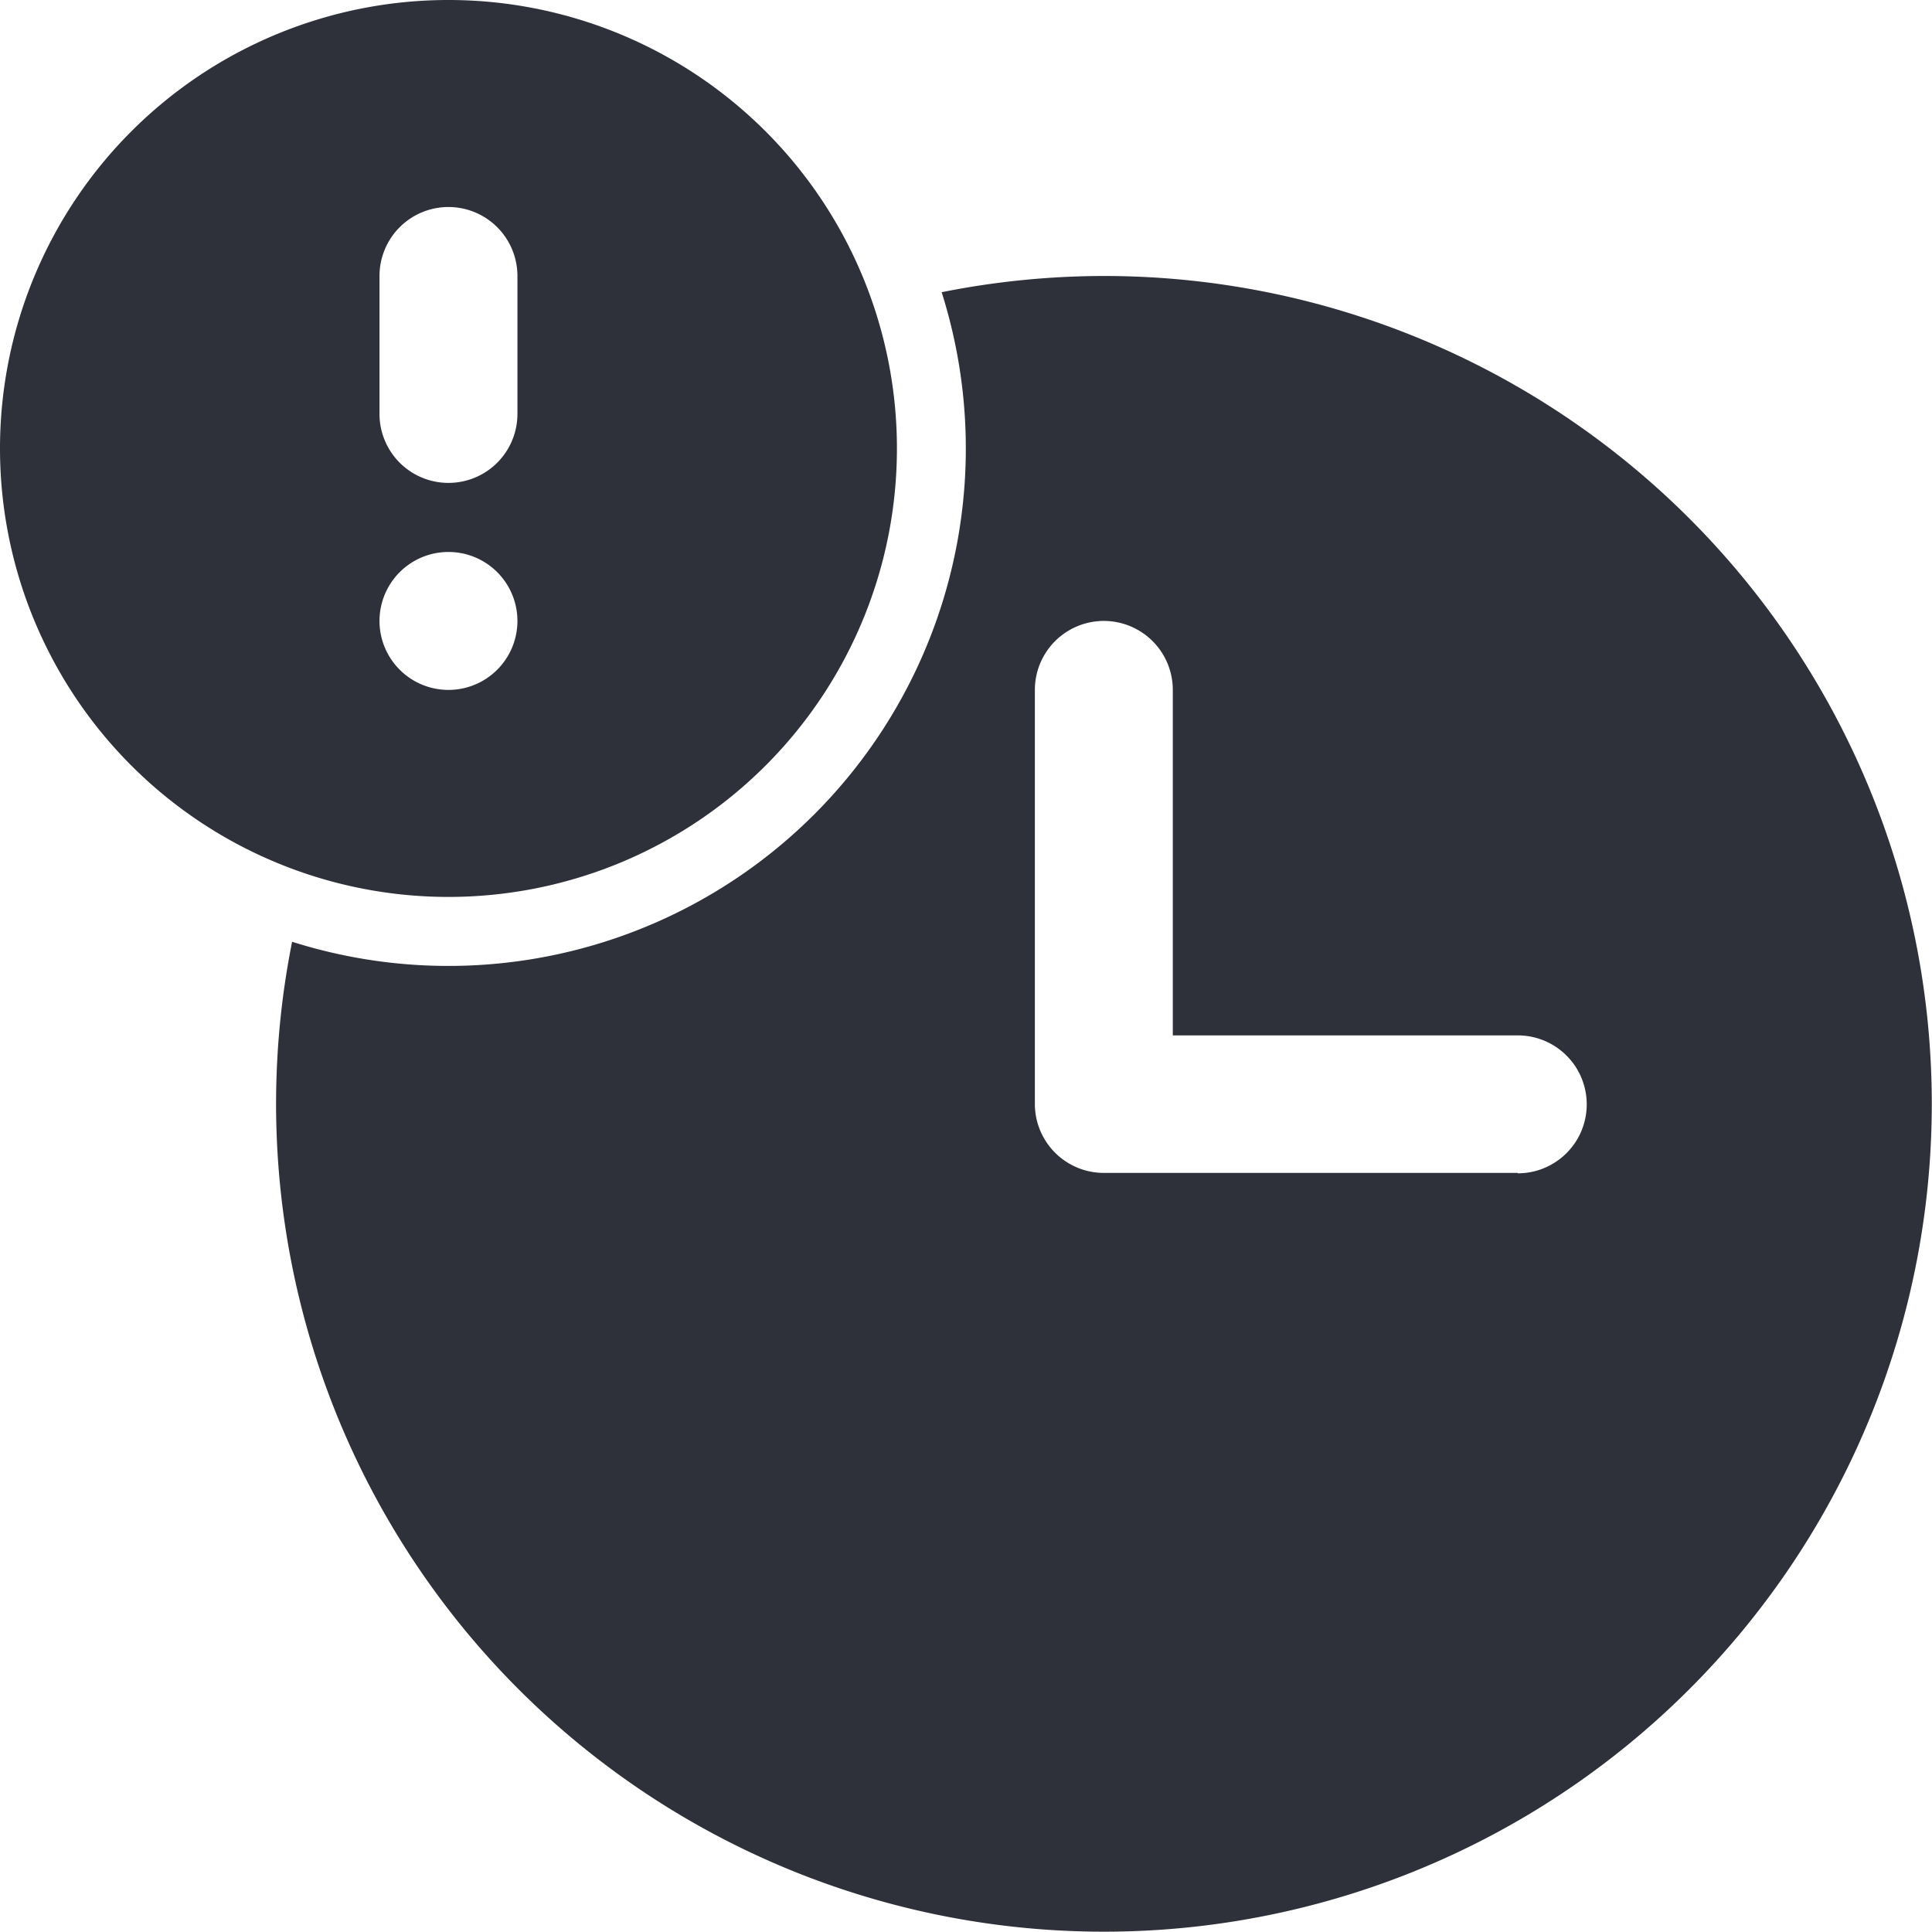
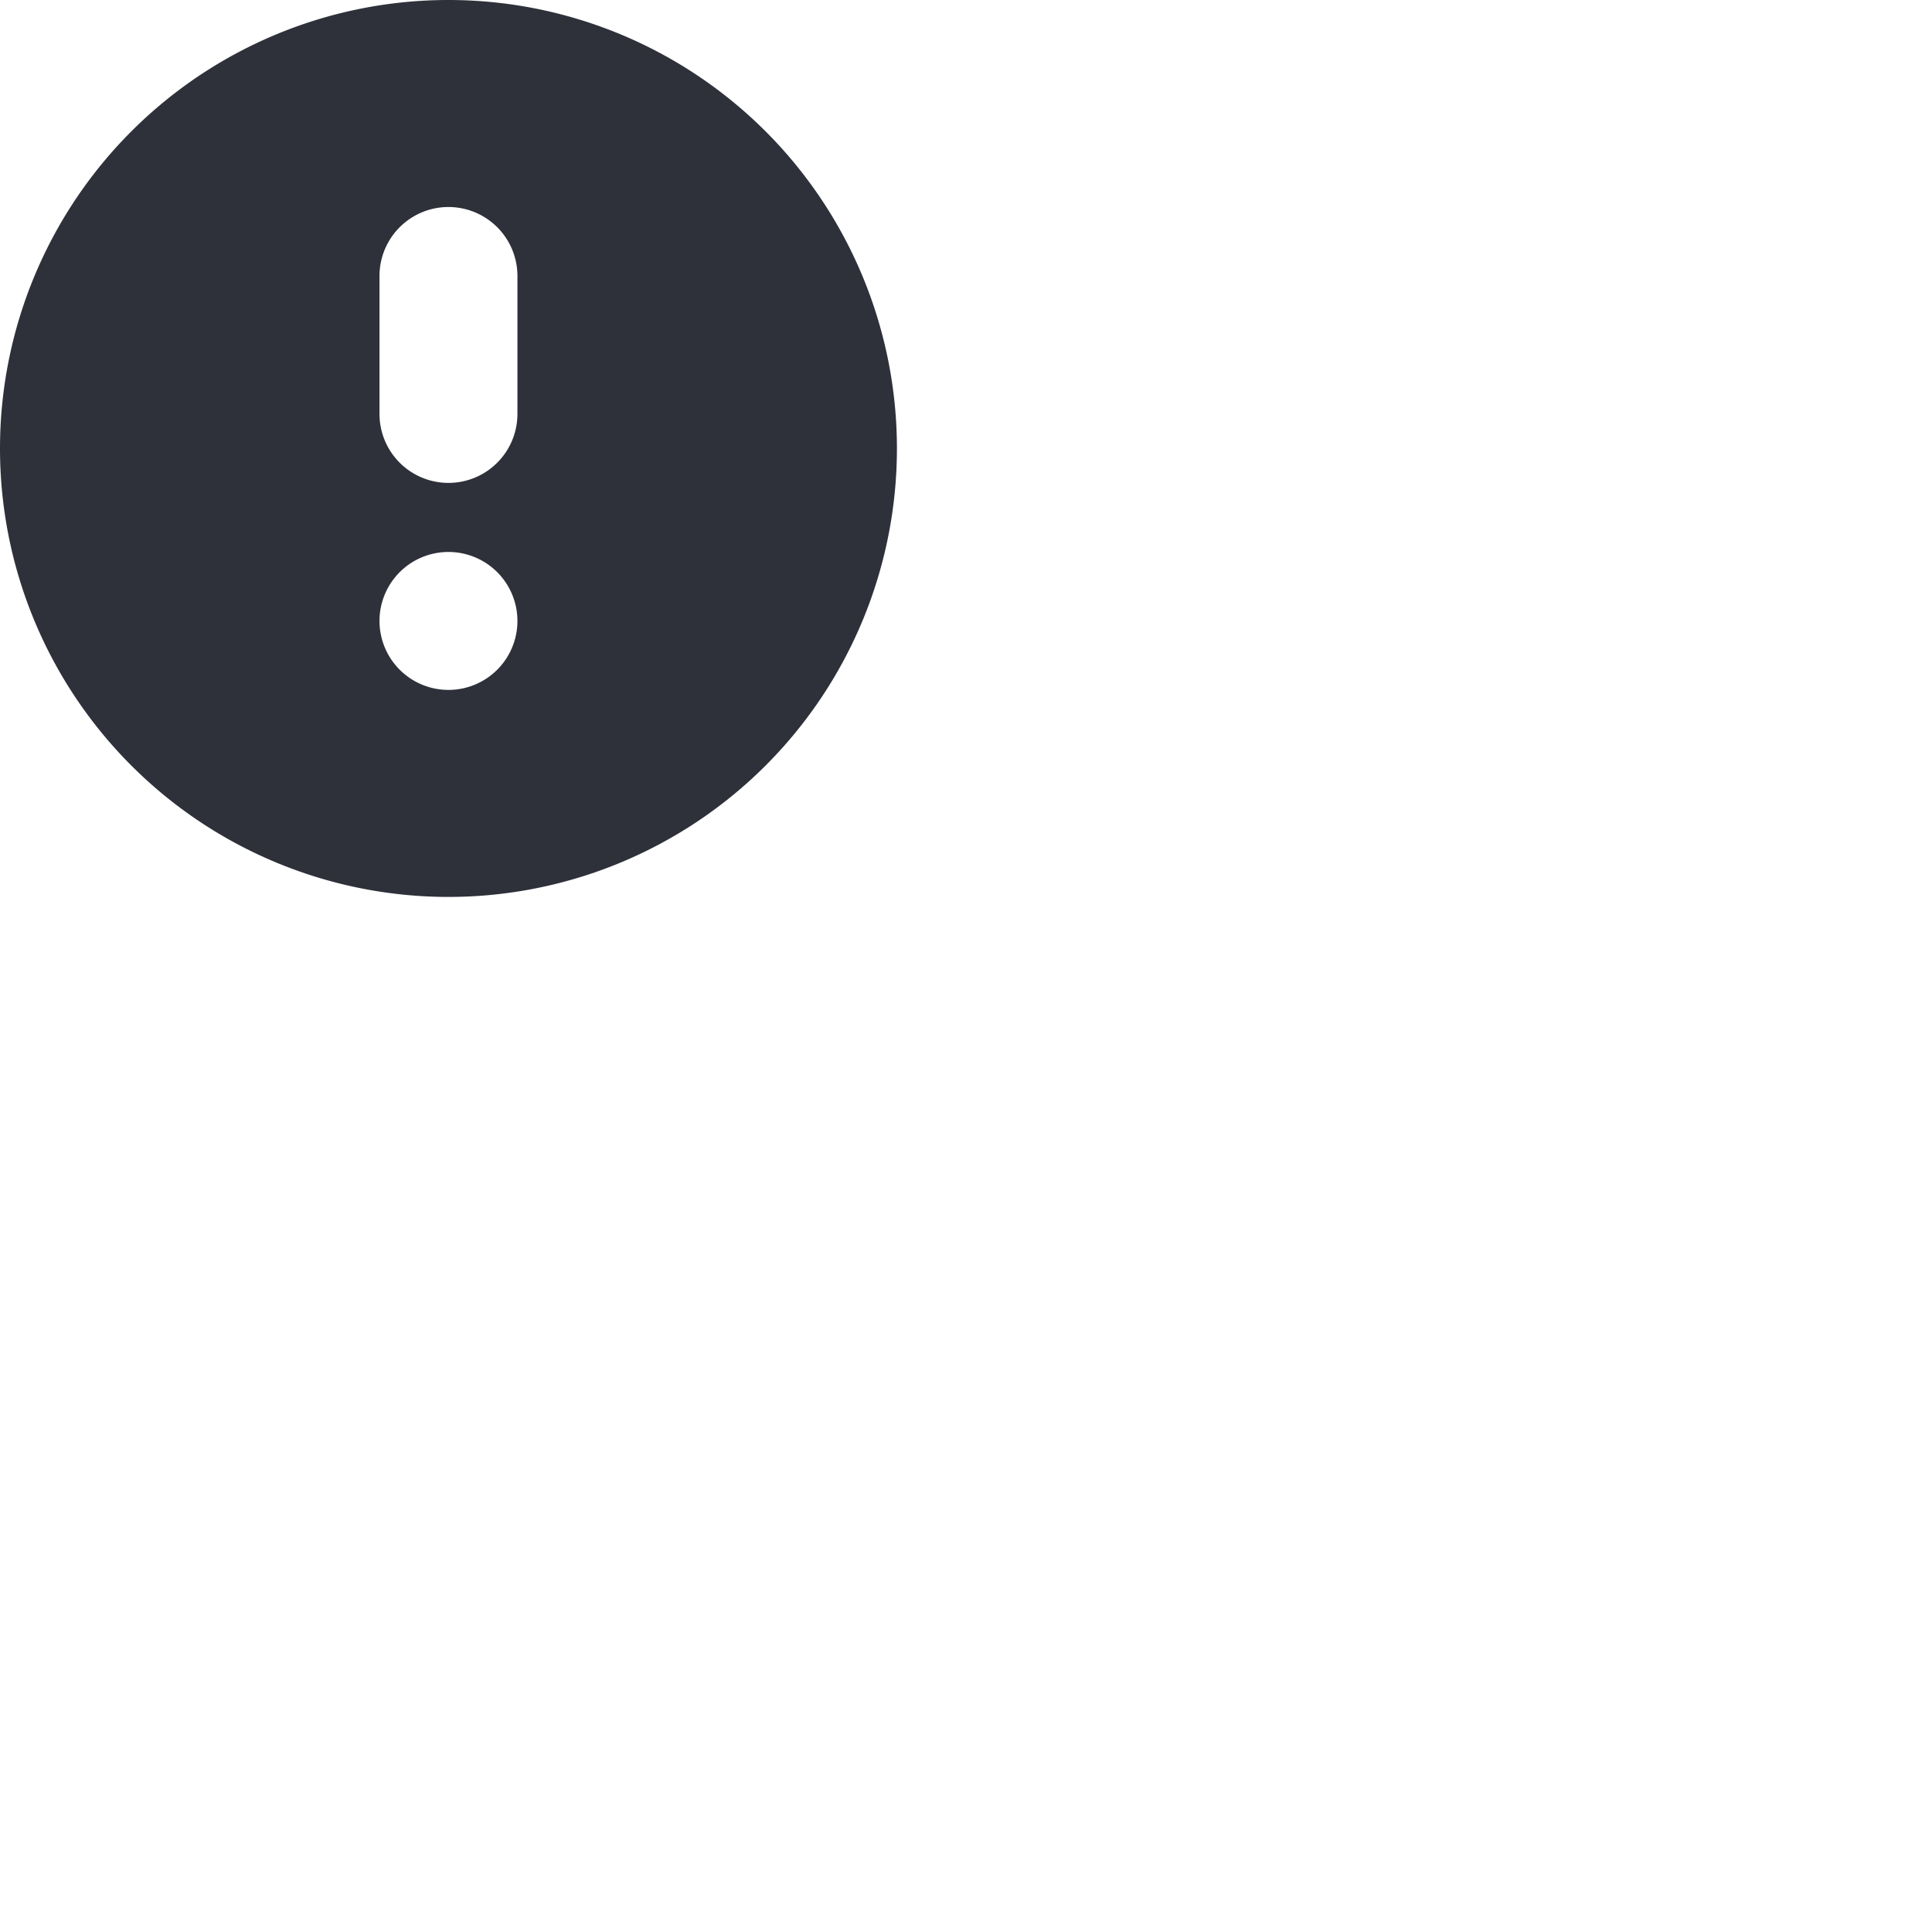
<svg xmlns="http://www.w3.org/2000/svg" width="18.572" height="18.57" viewBox="0 0 18.572 18.57">
  <g id="Layer_2" data-name="Layer 2" transform="translate(-2 -2)">
-     <path id="Path_5012" data-name="Path 5012" d="M13.959,6a7.98,7.98,0,0,0-1.559.156A4.974,4.974,0,0,1,6.156,12.4a7.958,7.958,0,1,0,7.8-6.4Zm3.979,8.622H13.959a.663.663,0,0,1-.663-.663V9.979a.663.663,0,1,1,1.326,0V13.3h3.316a.663.663,0,1,1,0,1.326Z" transform="translate(-1.348 -1.347)" fill="#2e303a" />
    <path id="Path_5013" data-name="Path 5013" d="M10.622,6.311a4.311,4.311,0,1,0-4.311,4.311,4.311,4.311,0,0,0,4.311-4.311ZM5.648,4.653a.663.663,0,1,1,1.326,0V5.979a.663.663,0,0,1-1.326,0Zm0,3.316a.663.663,0,1,1,.663.663A.663.663,0,0,1,5.648,7.969Z" transform="translate(0 0)" fill="#2e303a" />
  </g>
</svg>